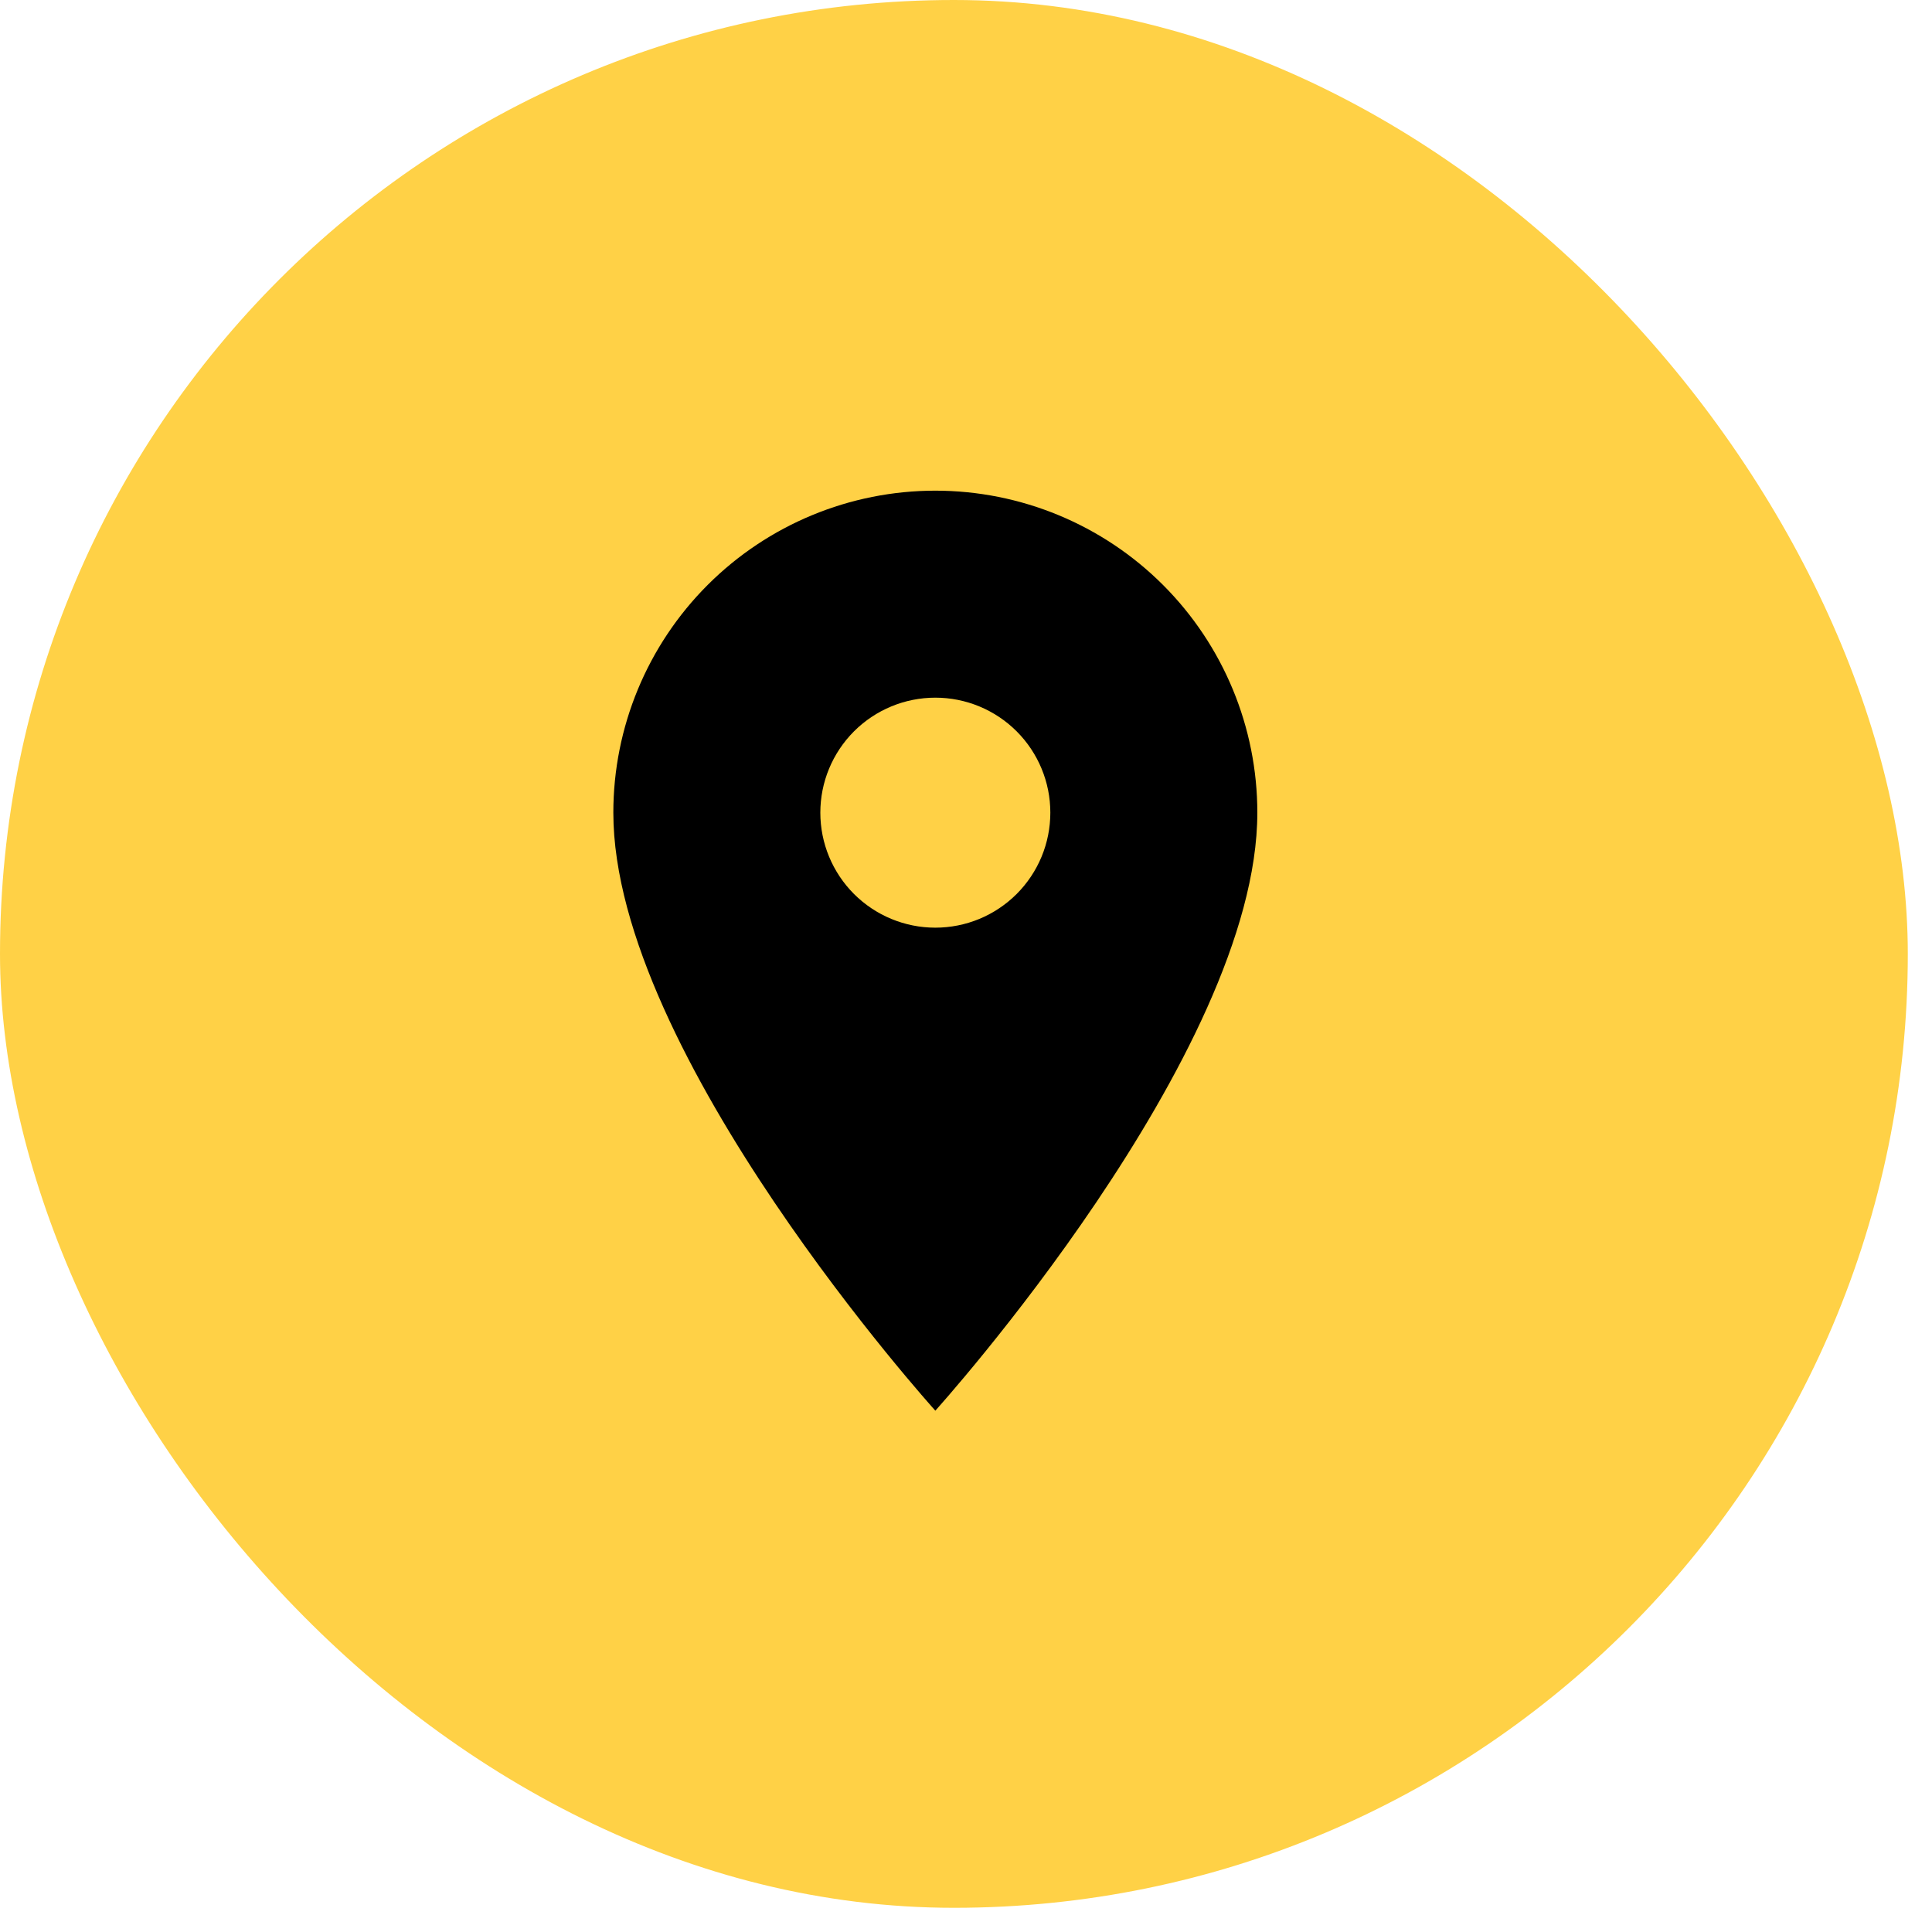
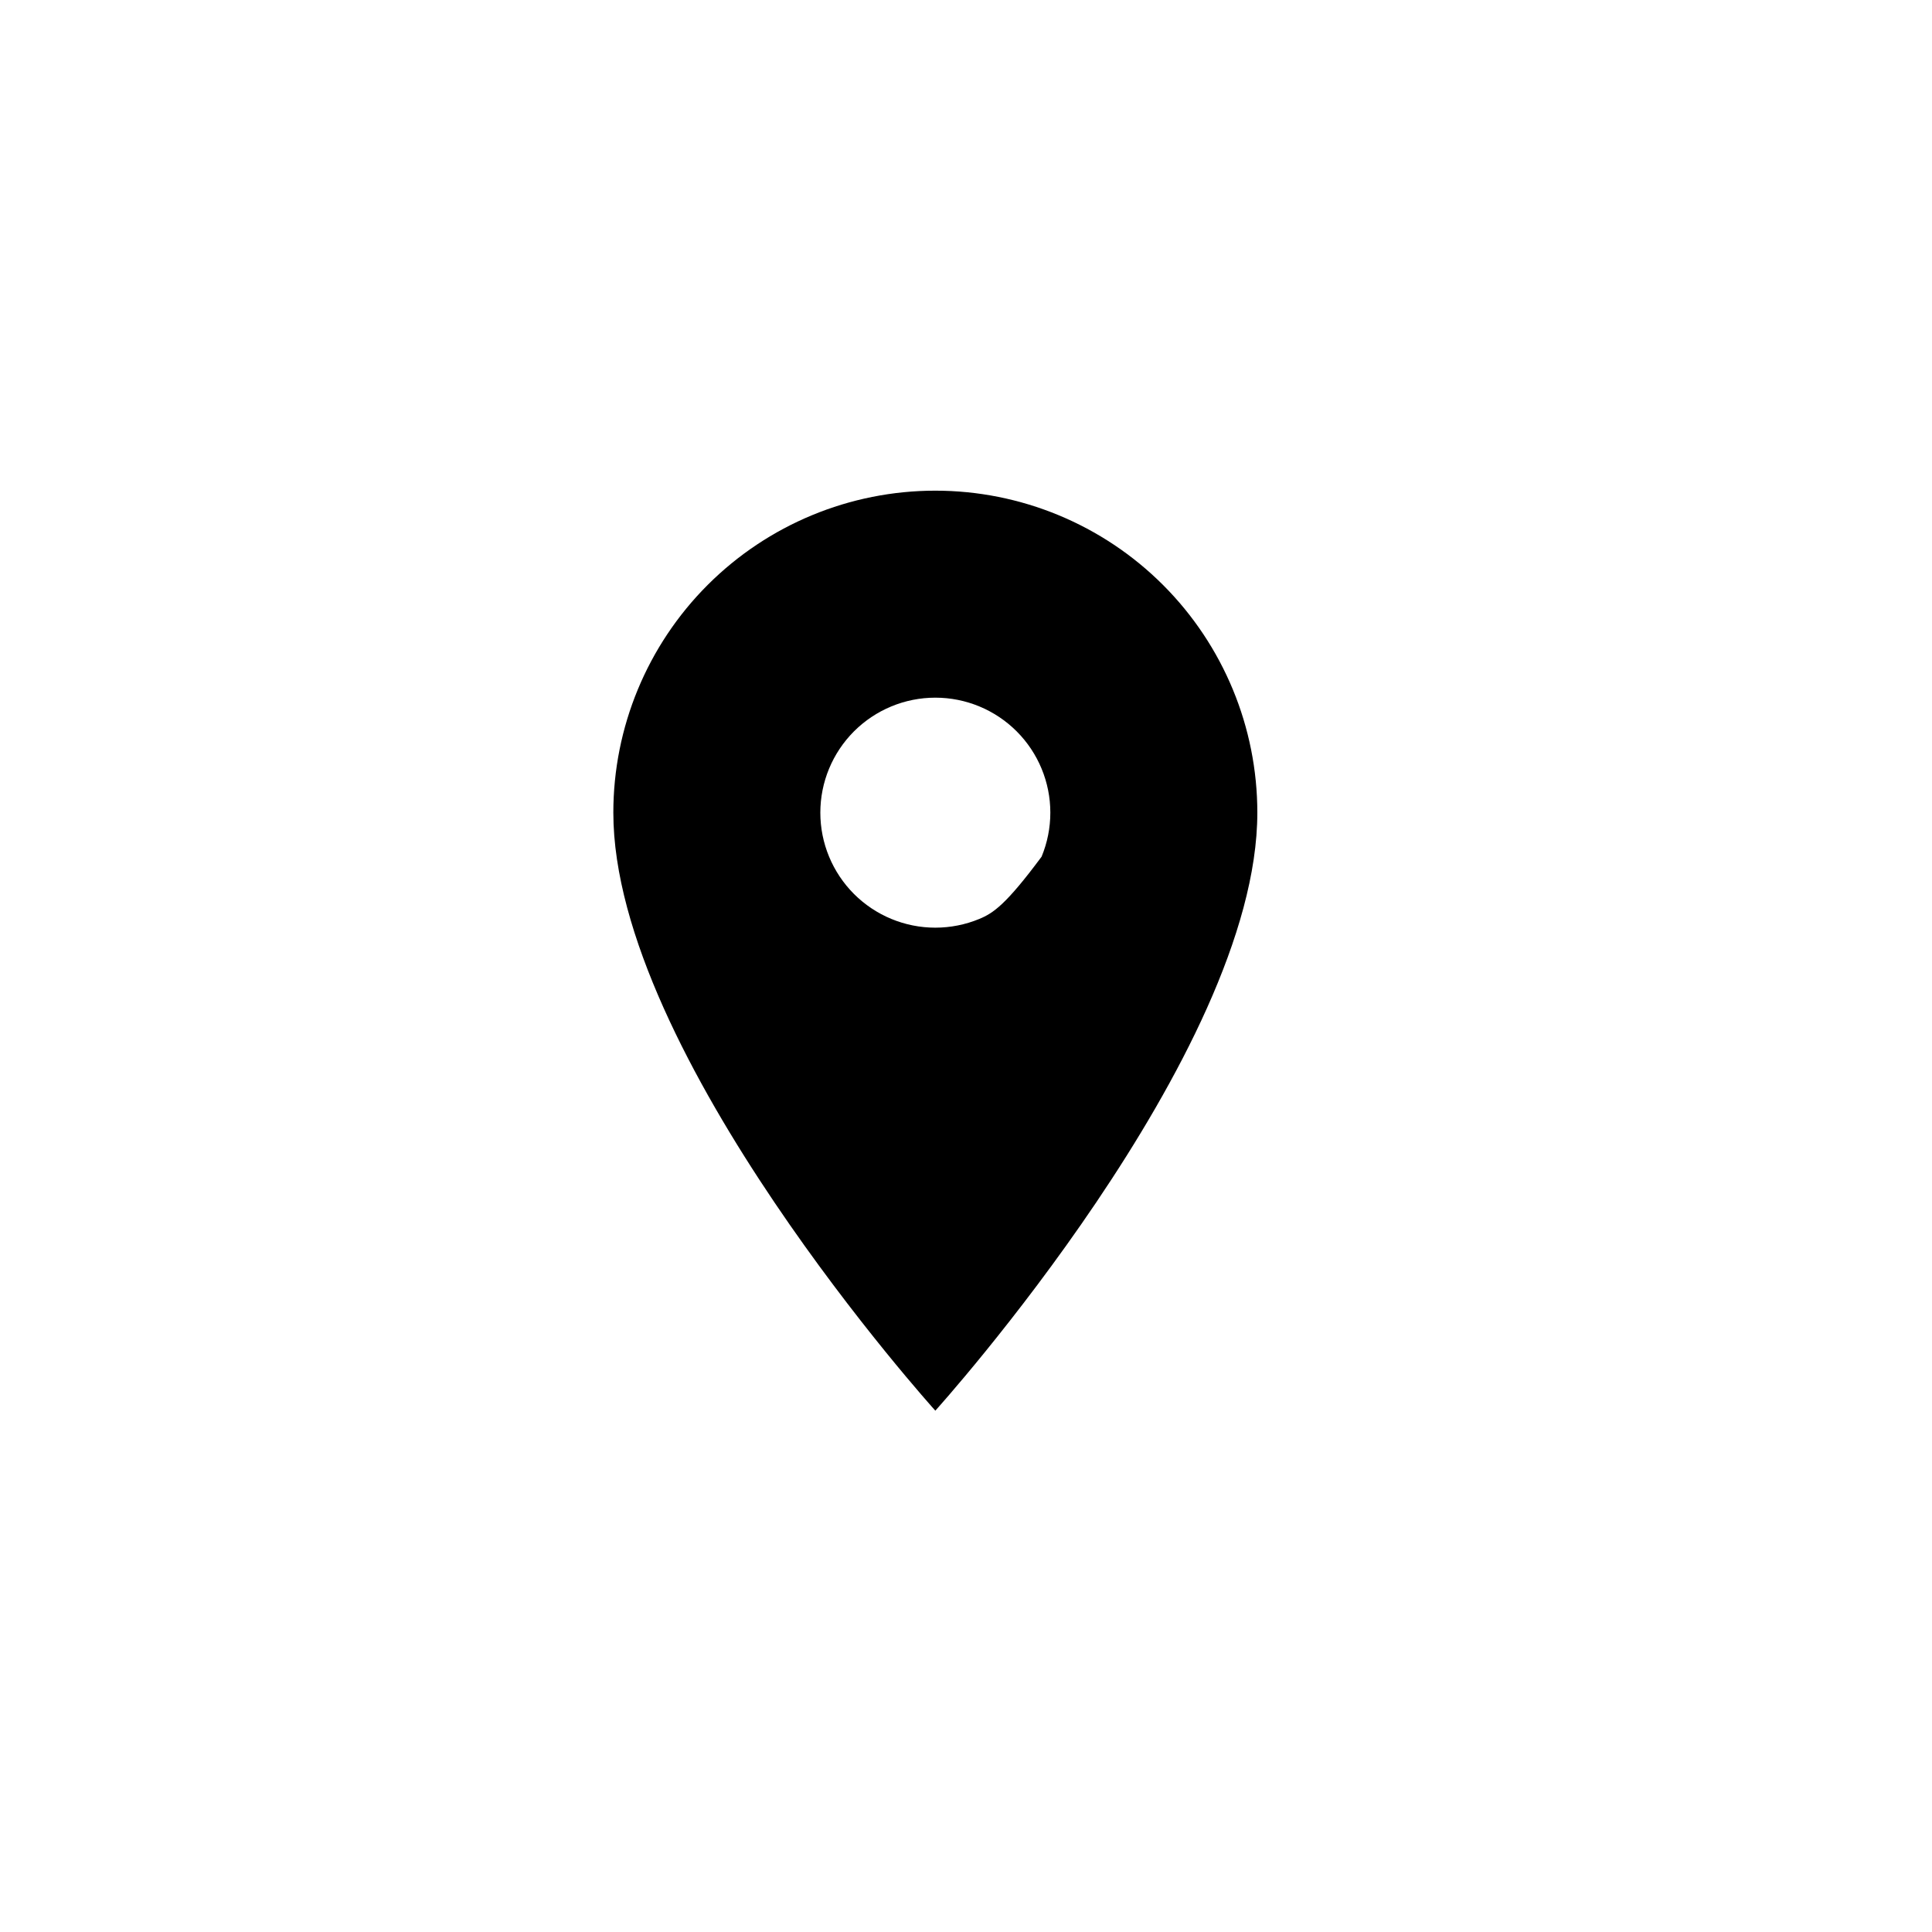
<svg xmlns="http://www.w3.org/2000/svg" width="63" height="63" viewBox="0 0 63 63" fill="none">
-   <rect width="62.211" height="62.211" rx="31.105" fill="#FFCF3D" fill-opacity="0.95" />
-   <path d="M30.5 30.25C29.505 30.25 28.552 29.855 27.848 29.152C27.145 28.448 26.75 27.495 26.75 26.5C26.75 25.505 27.145 24.552 27.848 23.848C28.552 23.145 29.505 22.75 30.5 22.75C31.495 22.75 32.448 23.145 33.152 23.848C33.855 24.552 34.25 25.505 34.25 26.5C34.25 26.992 34.153 27.48 33.965 27.935C33.776 28.39 33.5 28.803 33.152 29.152C32.803 29.5 32.39 29.776 31.935 29.965C31.48 30.153 30.992 30.25 30.5 30.25ZM30.5 16C27.715 16 25.044 17.106 23.075 19.075C21.106 21.044 20 23.715 20 26.5C20 34.375 30.5 46 30.5 46C30.5 46 41 34.375 41 26.5C41 23.715 39.894 21.044 37.925 19.075C35.956 17.106 33.285 16 30.5 16Z" fill="black" />
+   <path d="M30.5 30.25C29.505 30.25 28.552 29.855 27.848 29.152C27.145 28.448 26.75 27.495 26.75 26.5C26.75 25.505 27.145 24.552 27.848 23.848C28.552 23.145 29.505 22.75 30.5 22.75C31.495 22.75 32.448 23.145 33.152 23.848C33.855 24.552 34.25 25.505 34.25 26.5C34.25 26.992 34.153 27.48 33.965 27.935C32.803 29.5 32.39 29.776 31.935 29.965C31.48 30.153 30.992 30.25 30.5 30.25ZM30.5 16C27.715 16 25.044 17.106 23.075 19.075C21.106 21.044 20 23.715 20 26.5C20 34.375 30.5 46 30.5 46C30.5 46 41 34.375 41 26.5C41 23.715 39.894 21.044 37.925 19.075C35.956 17.106 33.285 16 30.5 16Z" fill="black" />
</svg>